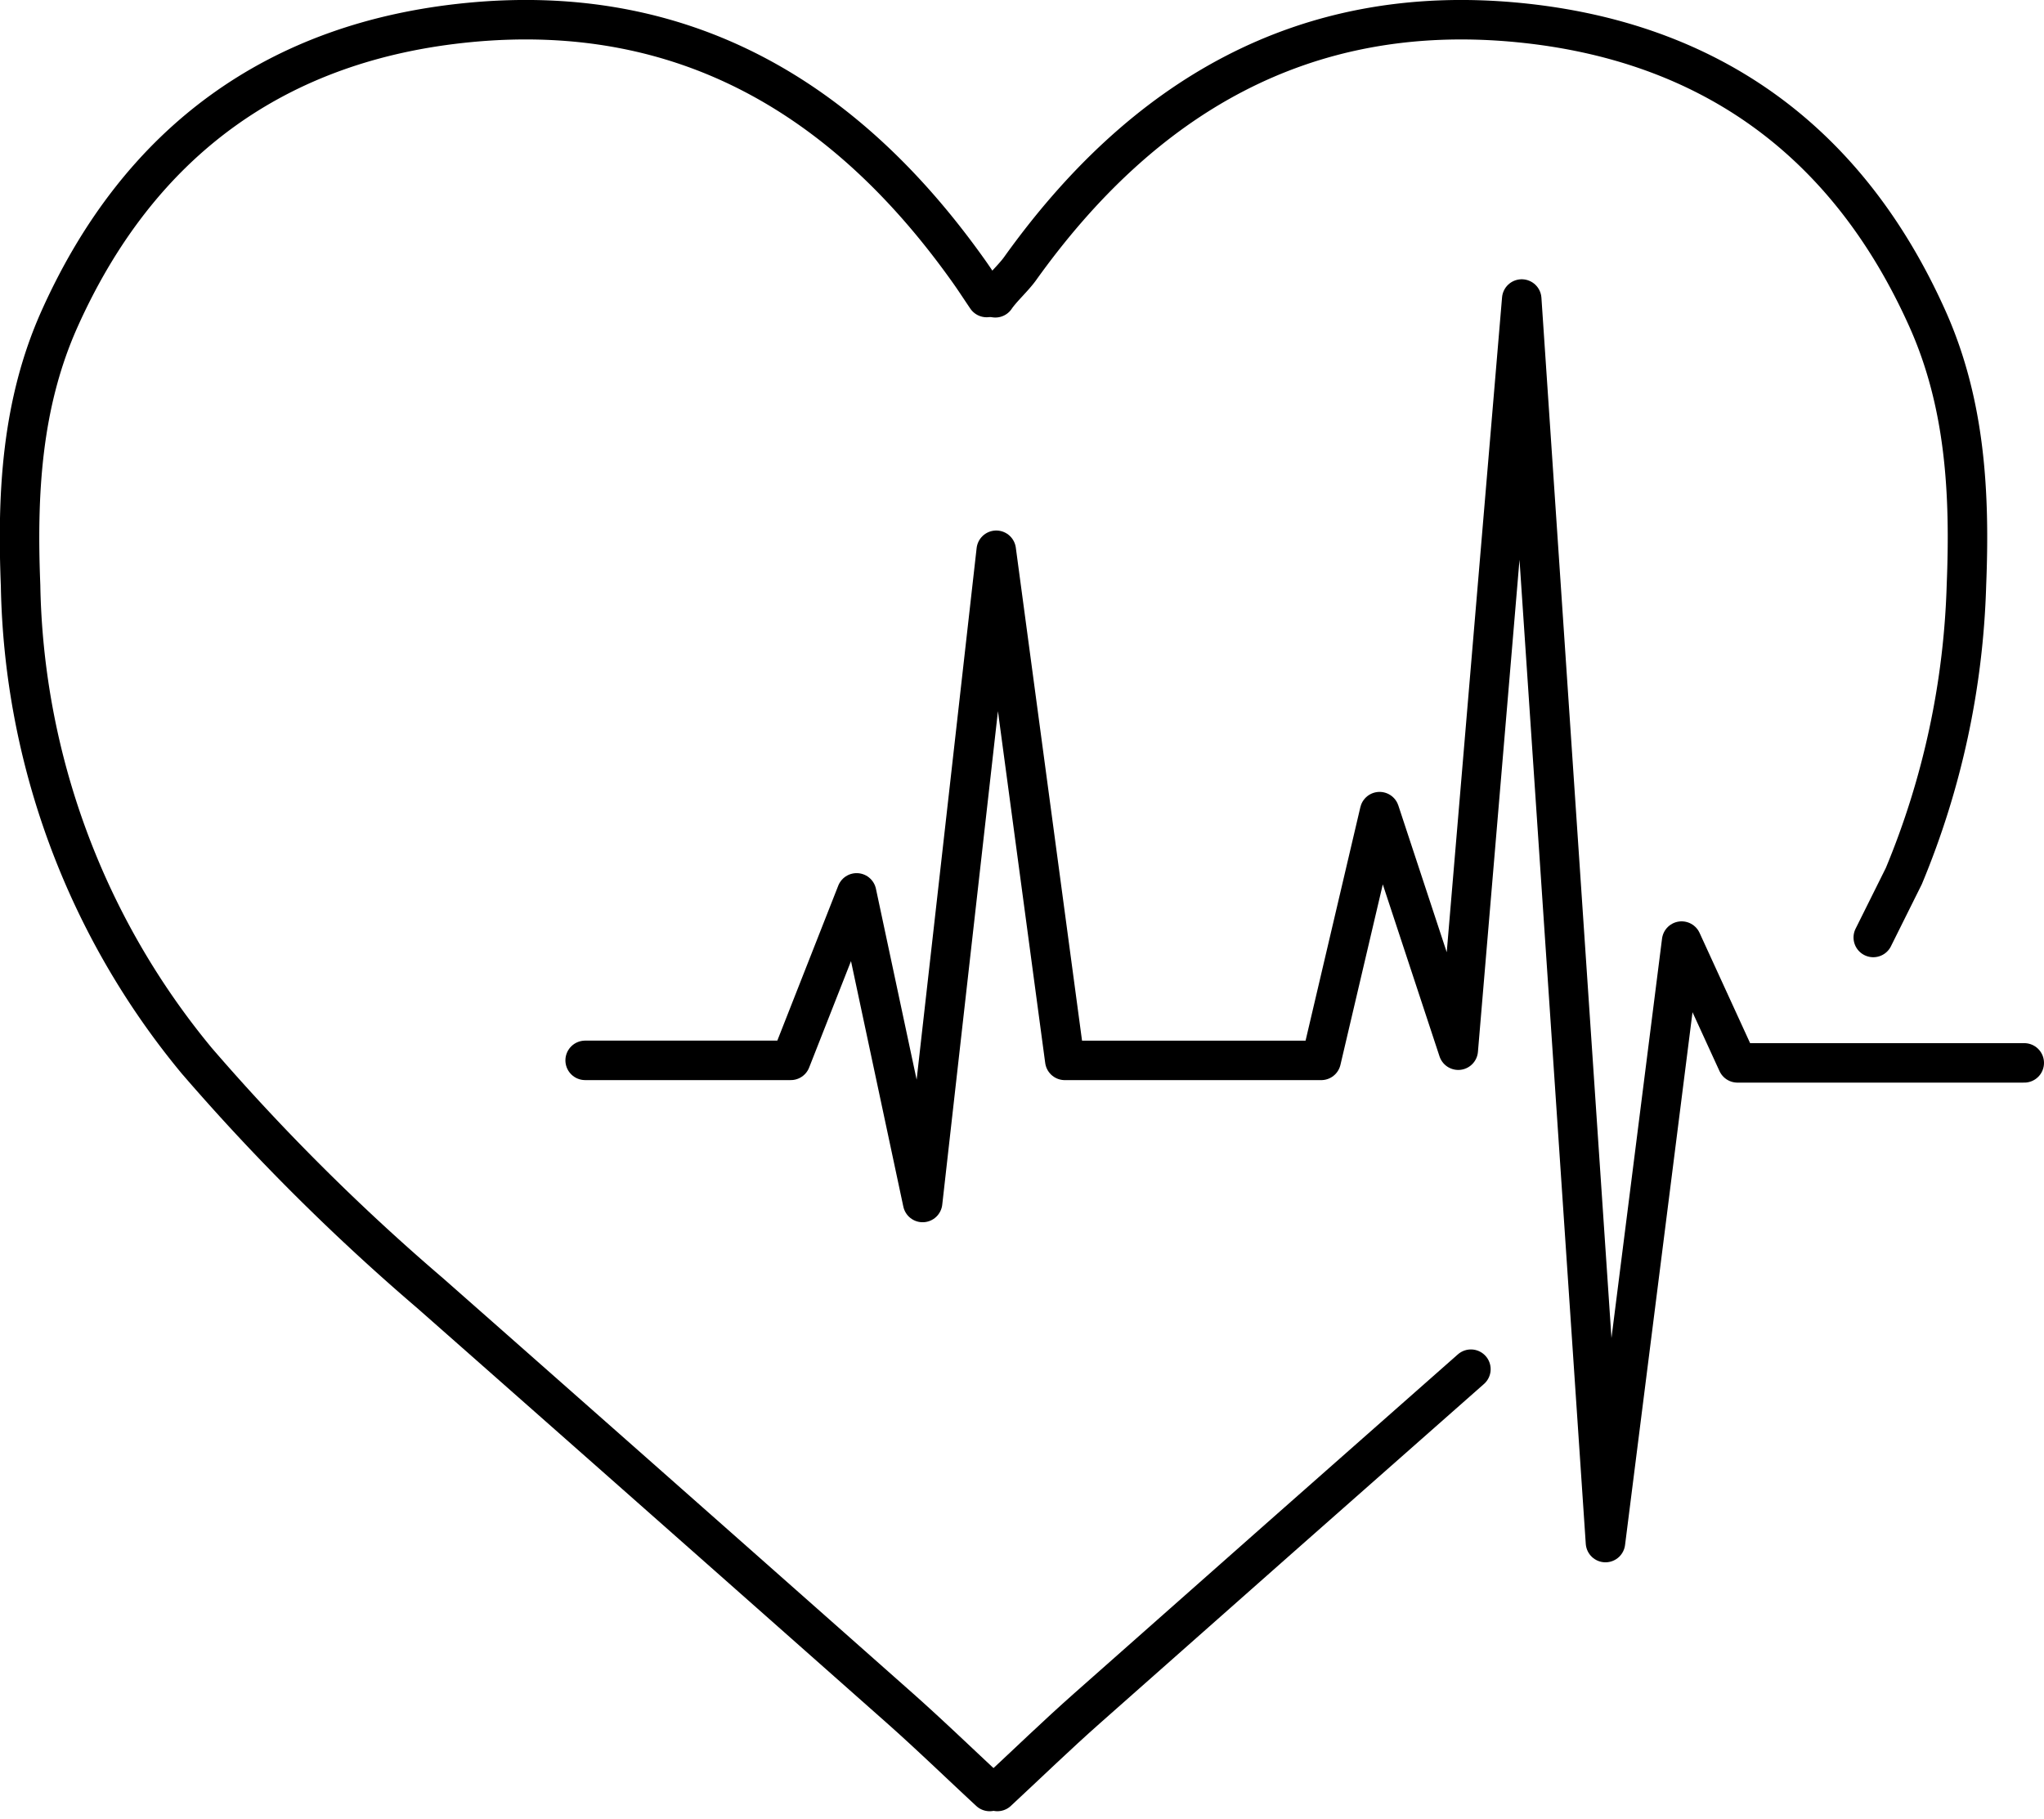
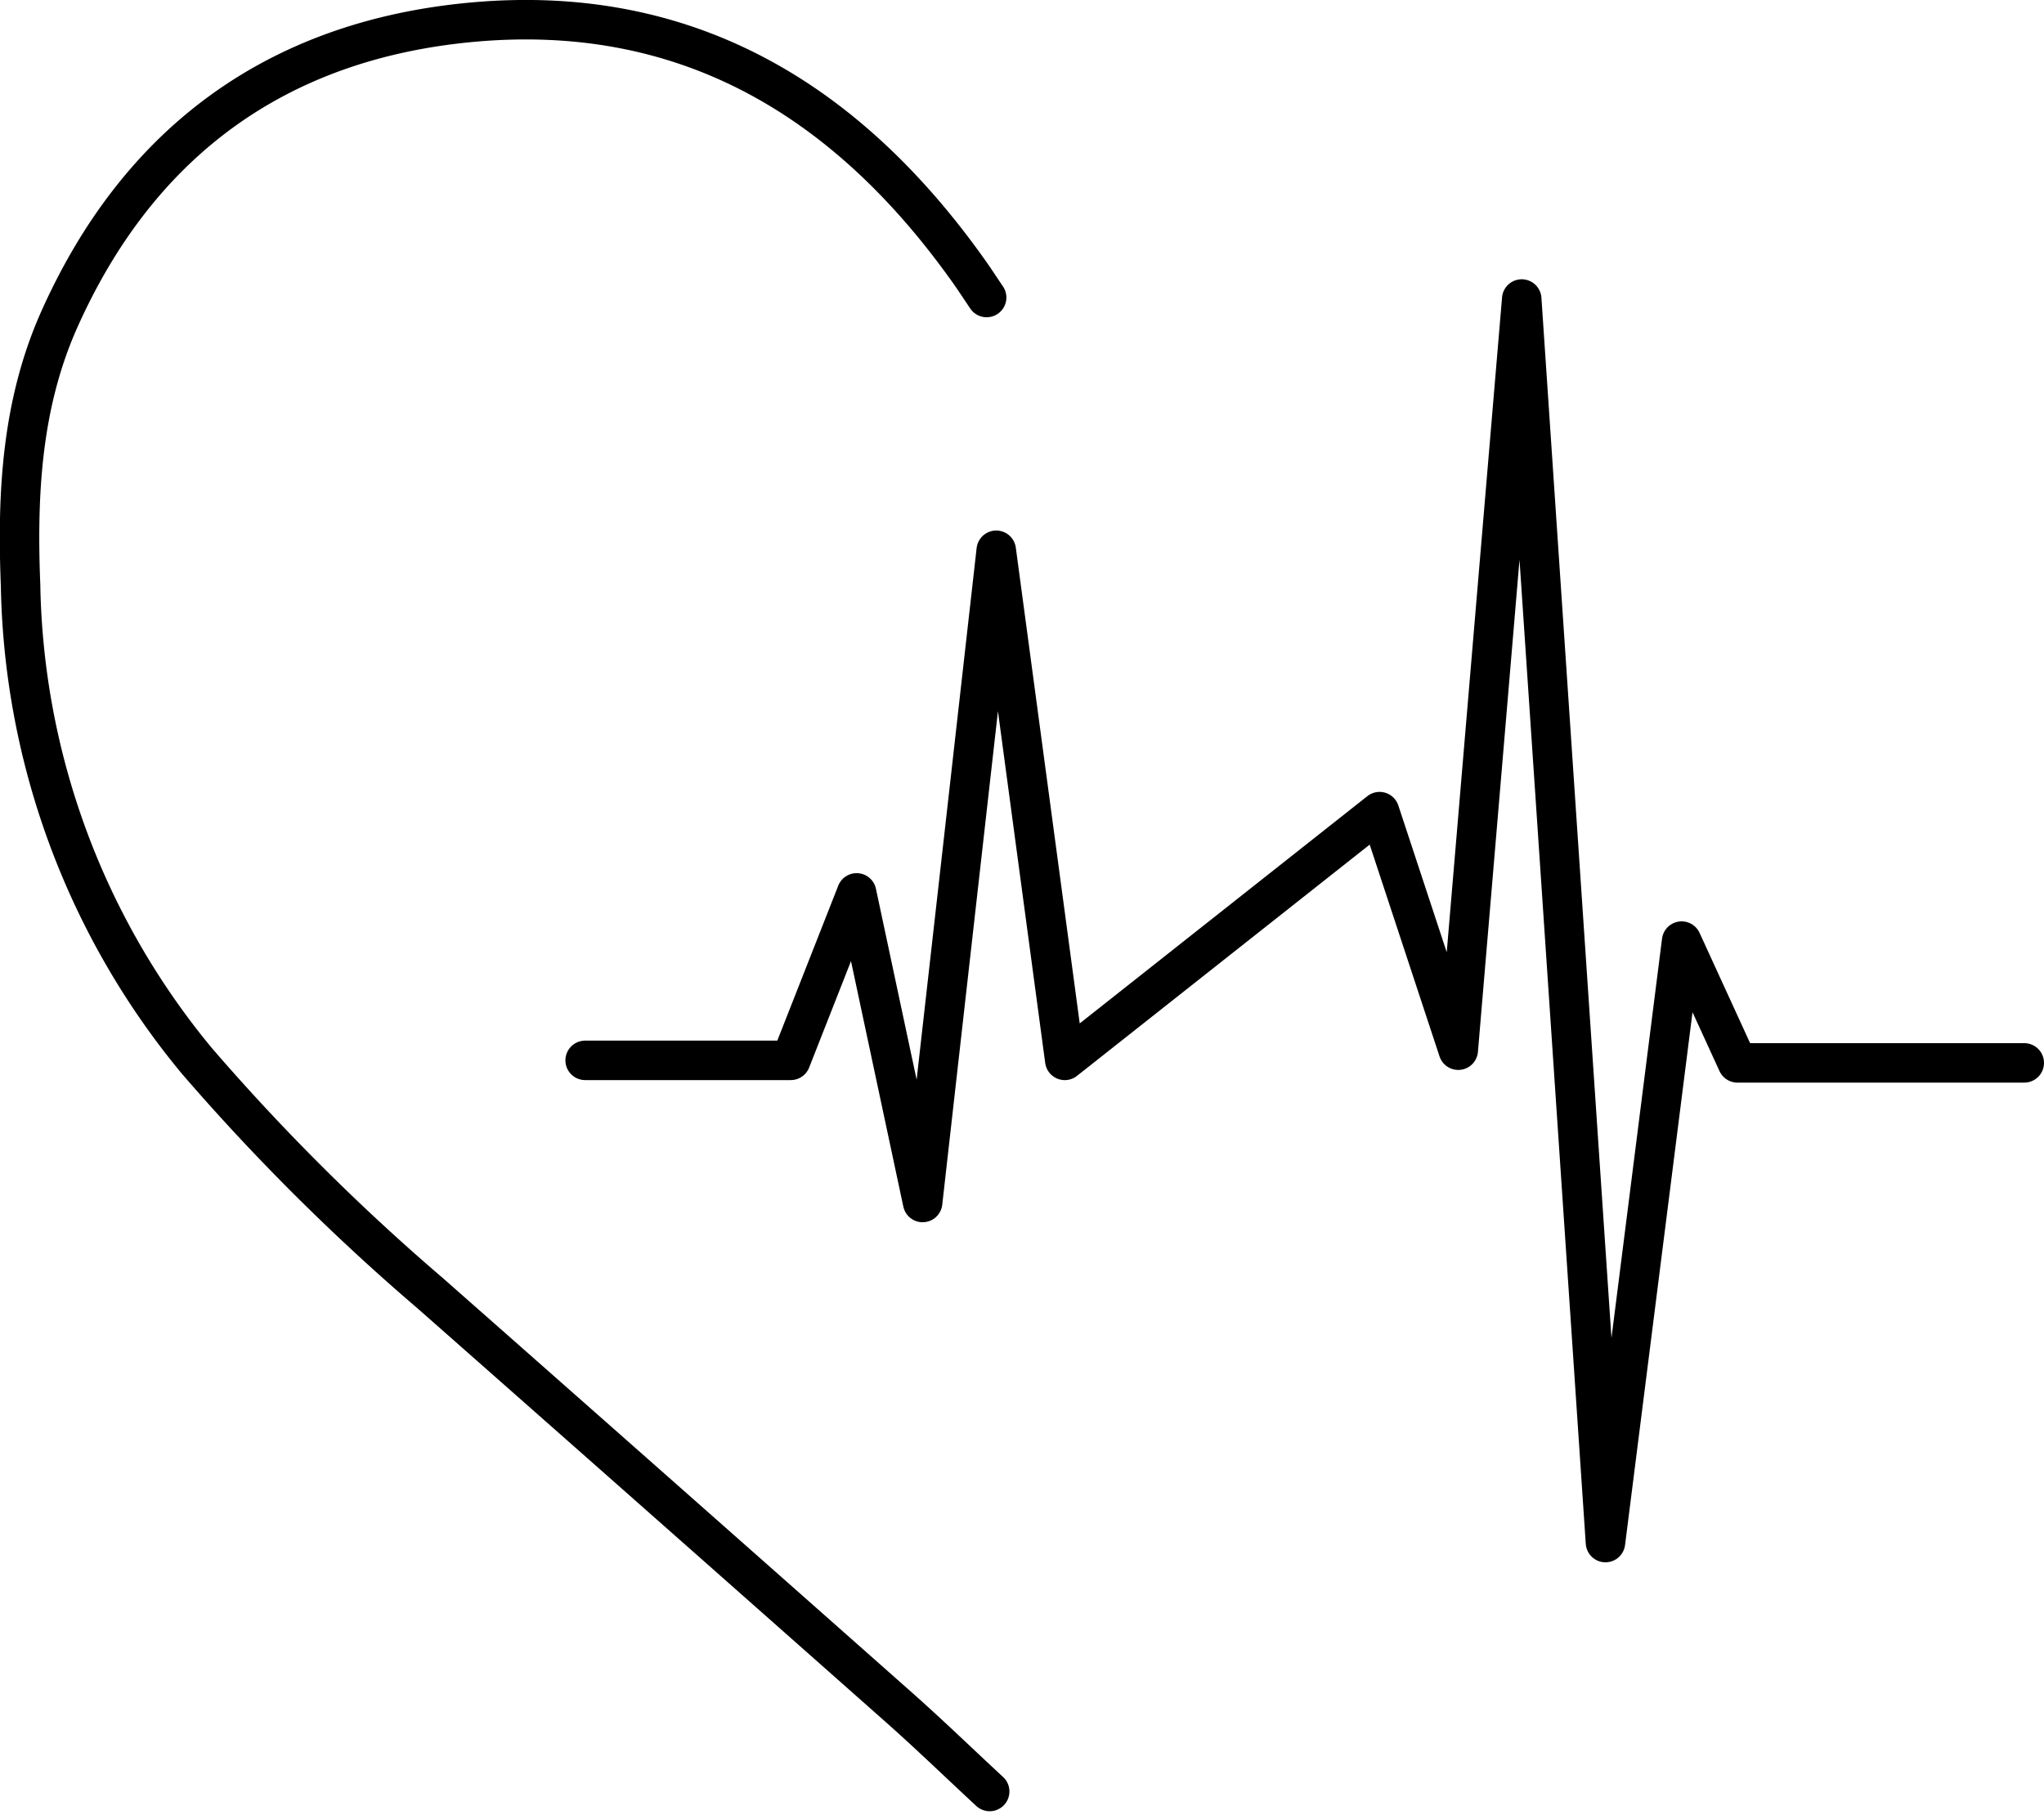
<svg xmlns="http://www.w3.org/2000/svg" width="89.994" height="80.112" viewBox="0 0 89.994 80.112">
  <defs>
    <style>
            .cls-1{fill:none;stroke:#000;stroke-linecap:round;stroke-linejoin:round;stroke-width:1.738px}
        </style>
  </defs>
  <g id="icon-herz" transform="translate(.861 .869)">
    <path id="Pfad_6477" data-name="Pfad 6477" class="cls-1" d="M45.123 85.645c-1.343-1.245-2.623-2.485-3.95-3.663q-10.329-9.148-20.681-18.275a95.972 95.972 0 0 1-10.28-10.237 33.735 33.735 0 0 1-7.757-20.934c-.162-4.034.043-8 1.716-11.733 3.5-7.811 9.575-12.237 18.043-13.052 9.458-.907 16.54 3.33 21.916 10.849.3.414.573.842.859 1.262" transform="translate(-2.41 -7.631)" />
-     <path id="Pfad_6478" data-name="Pfad 6478" class="cls-1" d="M45.372 19.874c.287-.42.787-.864 1.086-1.278C51.831 11.081 58.913 6.844 68.37 7.752c8.468.815 14.545 5.241 18.042 13.048 1.674 3.738 1.879 7.7 1.716 11.733a36.039 36.039 0 0 1-2.758 12.808l-1.344 2.7" transform="translate(-2.41 -7.631)" />
-     <path id="Pfad_6479" data-name="Pfad 6479" class="cls-1" d="M45.462 85.645c1.342-1.247 2.619-2.486 3.949-3.663q8.442-7.476 16.9-14.932" transform="translate(-2.41 -7.631)" />
-     <path id="Pfad_6480" data-name="Pfad 6480" class="cls-1" d="M27.312 53.452h9.053l2.9-7.375 2.906 13.634 3.241-28.72 3.017 22.462H59.72L62.29 42.5l3.464 10.505 2.794-33.077 3.687 54.757L75.588 48.2l2.458 5.363h12.628" transform="translate(-2.41 -7.631)" />
+     <path id="Pfad_6480" data-name="Pfad 6480" class="cls-1" d="M27.312 53.452h9.053l2.9-7.375 2.906 13.634 3.241-28.72 3.017 22.462L62.29 42.5l3.464 10.505 2.794-33.077 3.687 54.757L75.588 48.2l2.458 5.363h12.628" transform="translate(-2.41 -7.631)" />
  </g>
</svg>